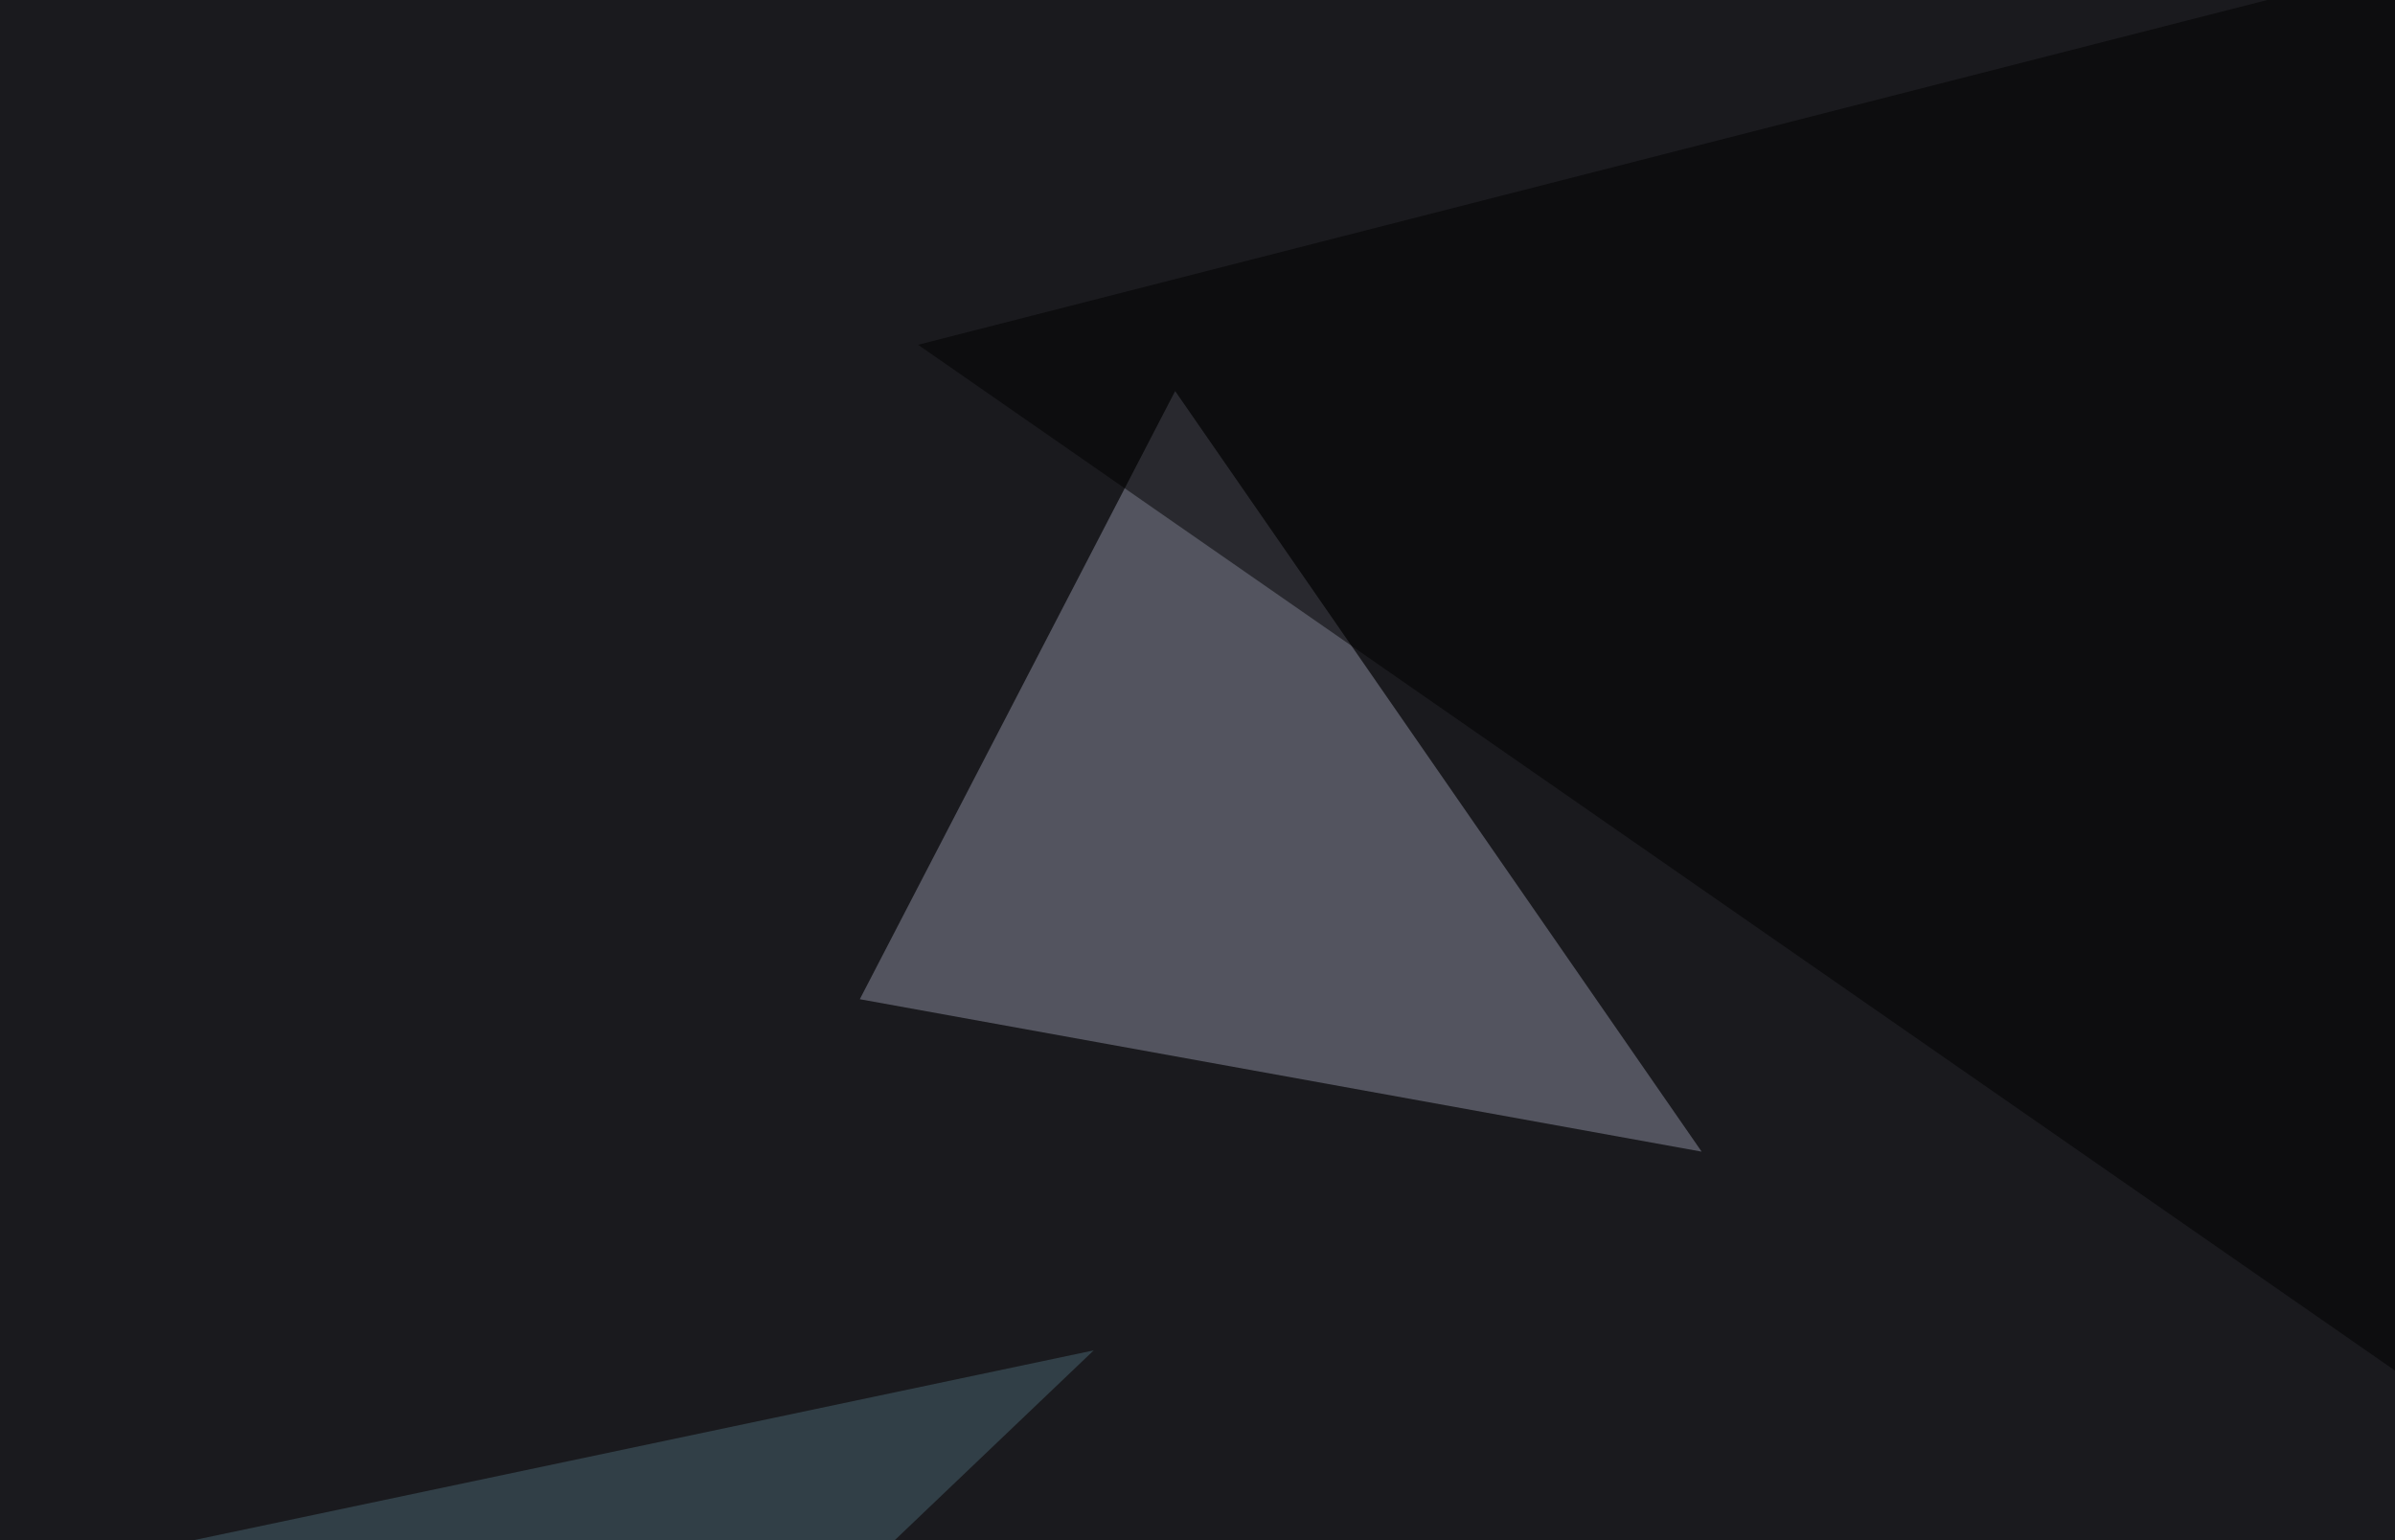
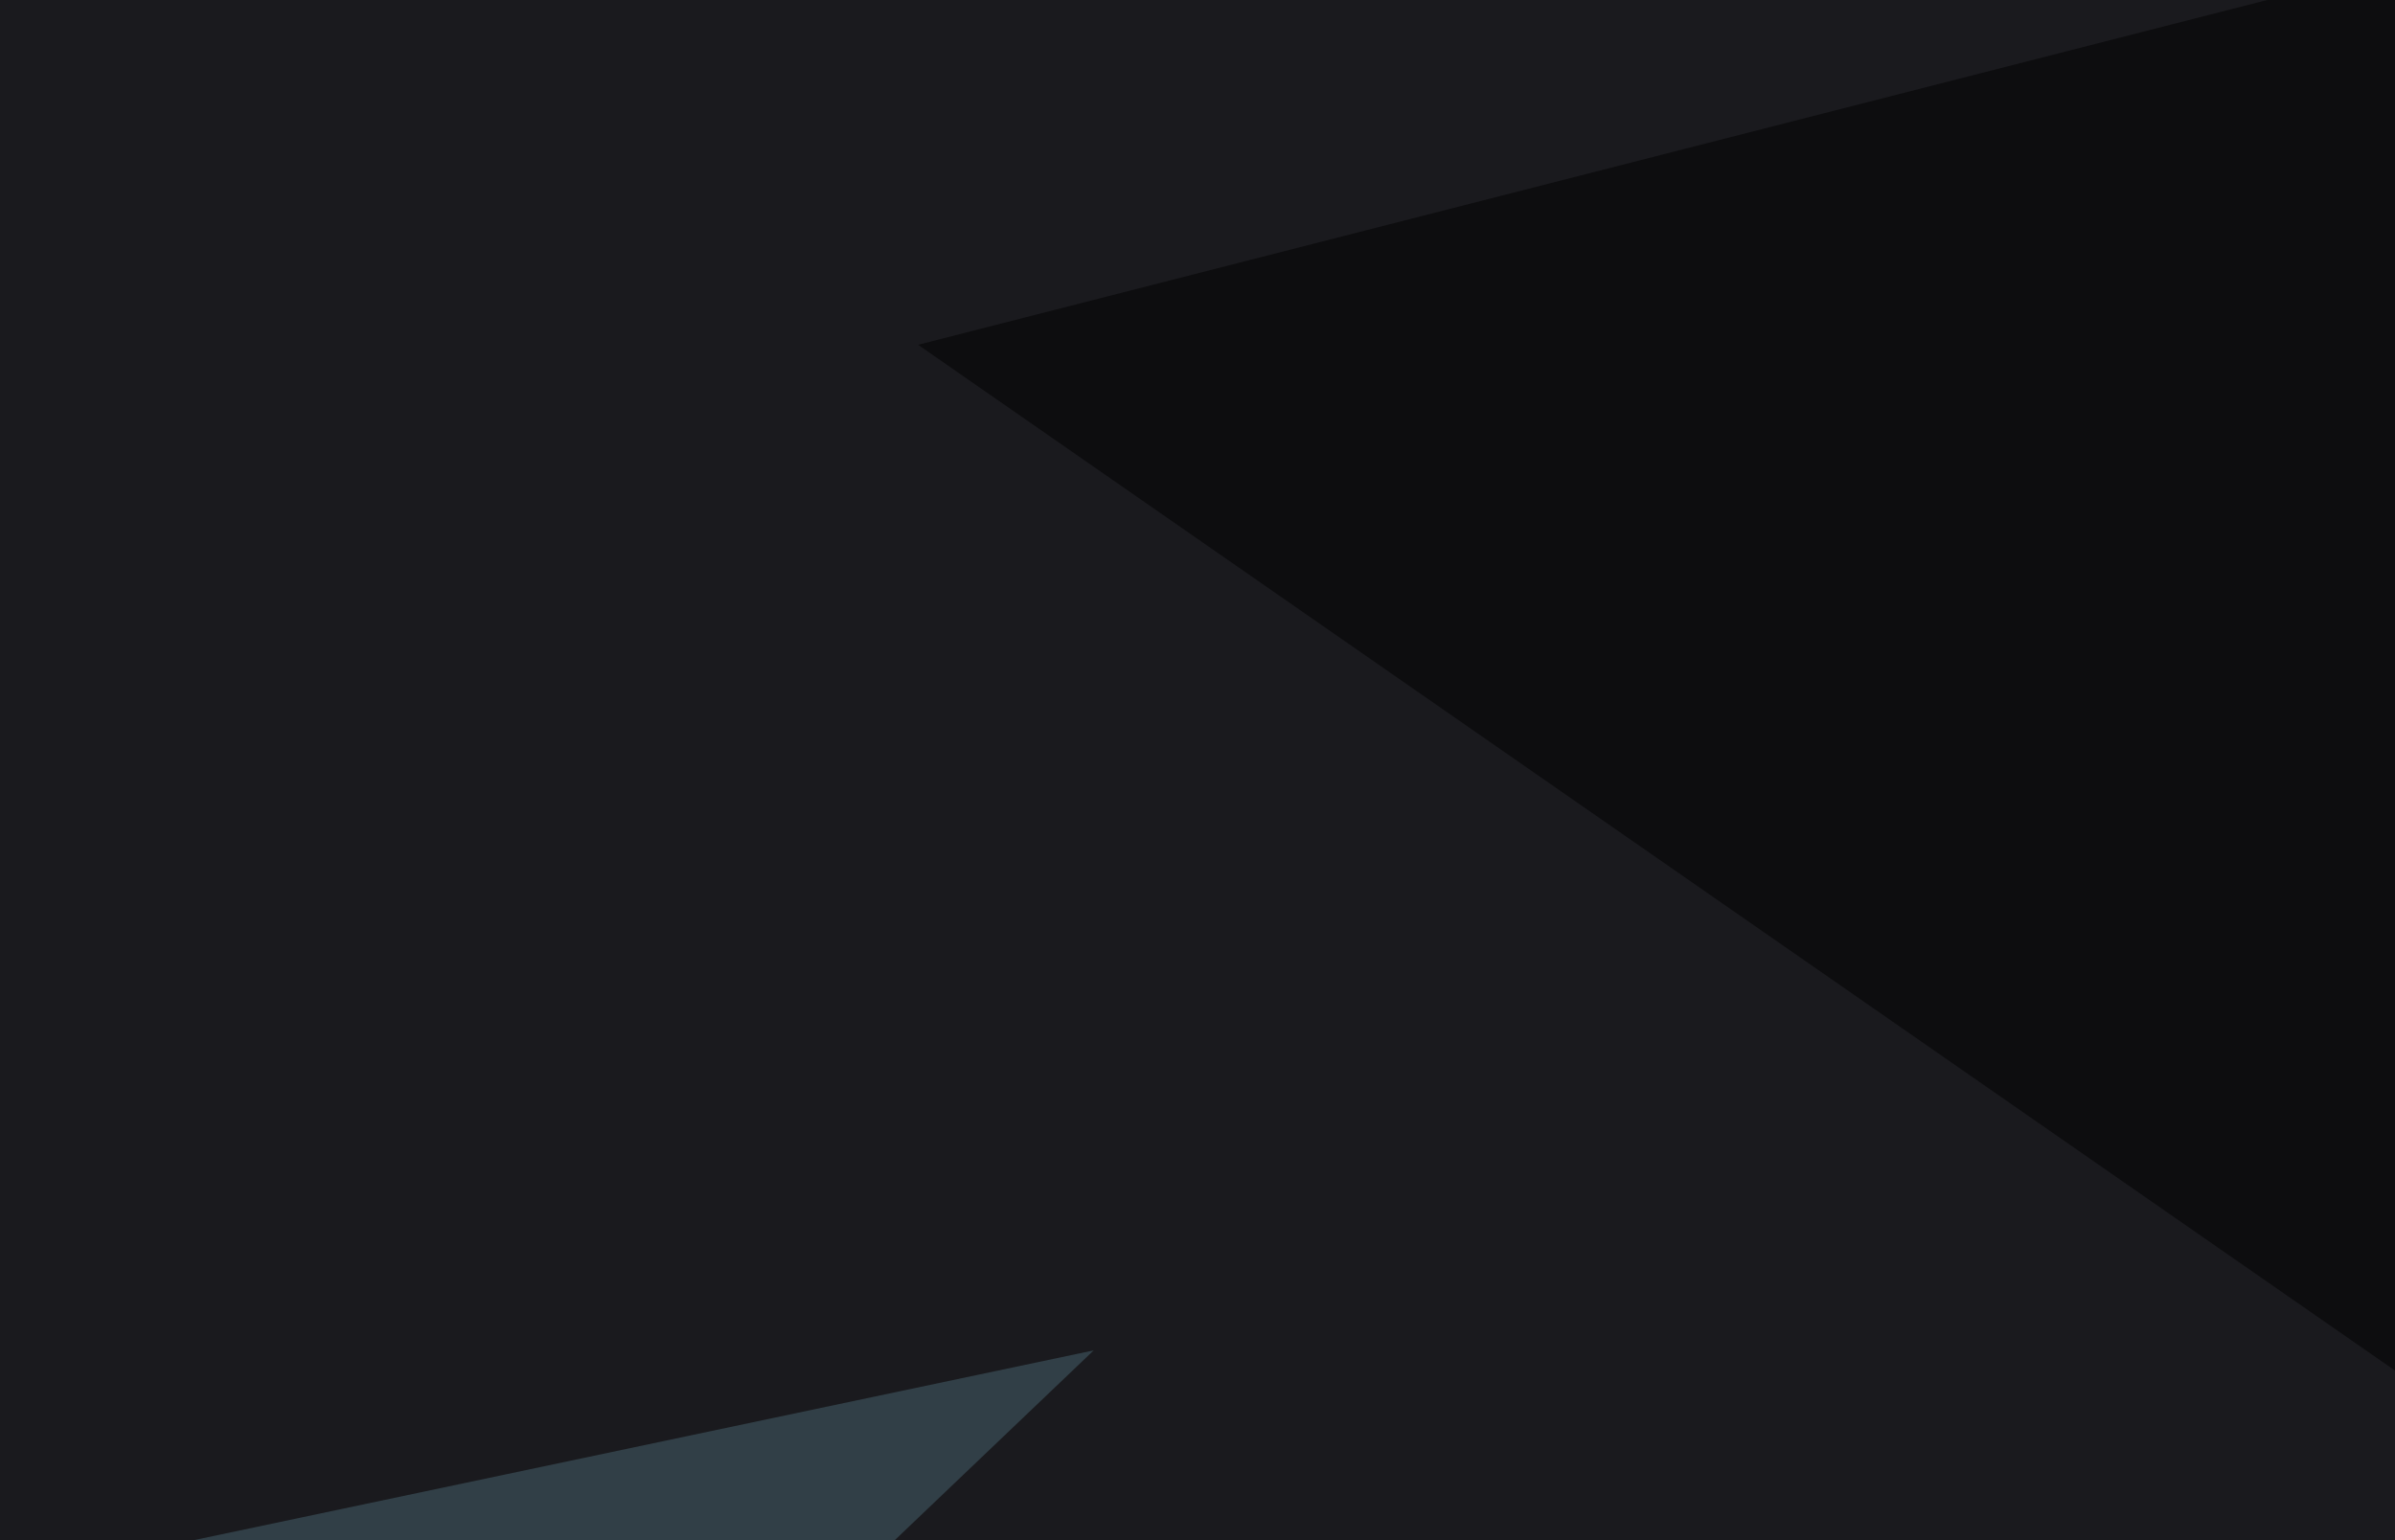
<svg xmlns="http://www.w3.org/2000/svg" width="600" height="386">
  <filter id="a">
    <feGaussianBlur stdDeviation="55" />
  </filter>
  <rect width="100%" height="100%" fill="#1a1a1e" />
  <g filter="url(#a)">
    <g fill-opacity=".5">
-       <path fill="#8d8fa1" d="M426.3 288.6L294.4 98l-79 152.4z" />
      <path d="M230 86.4l556.6 386.7-41-518.5z" />
-       <path fill="#aaa09b" d="M742.7 411.6l-213.9 23.5 164 29.3z" />
      <path fill="#486571" d="M274 338.4L77.5 525.9l-123-120.1z" />
    </g>
  </g>
</svg>